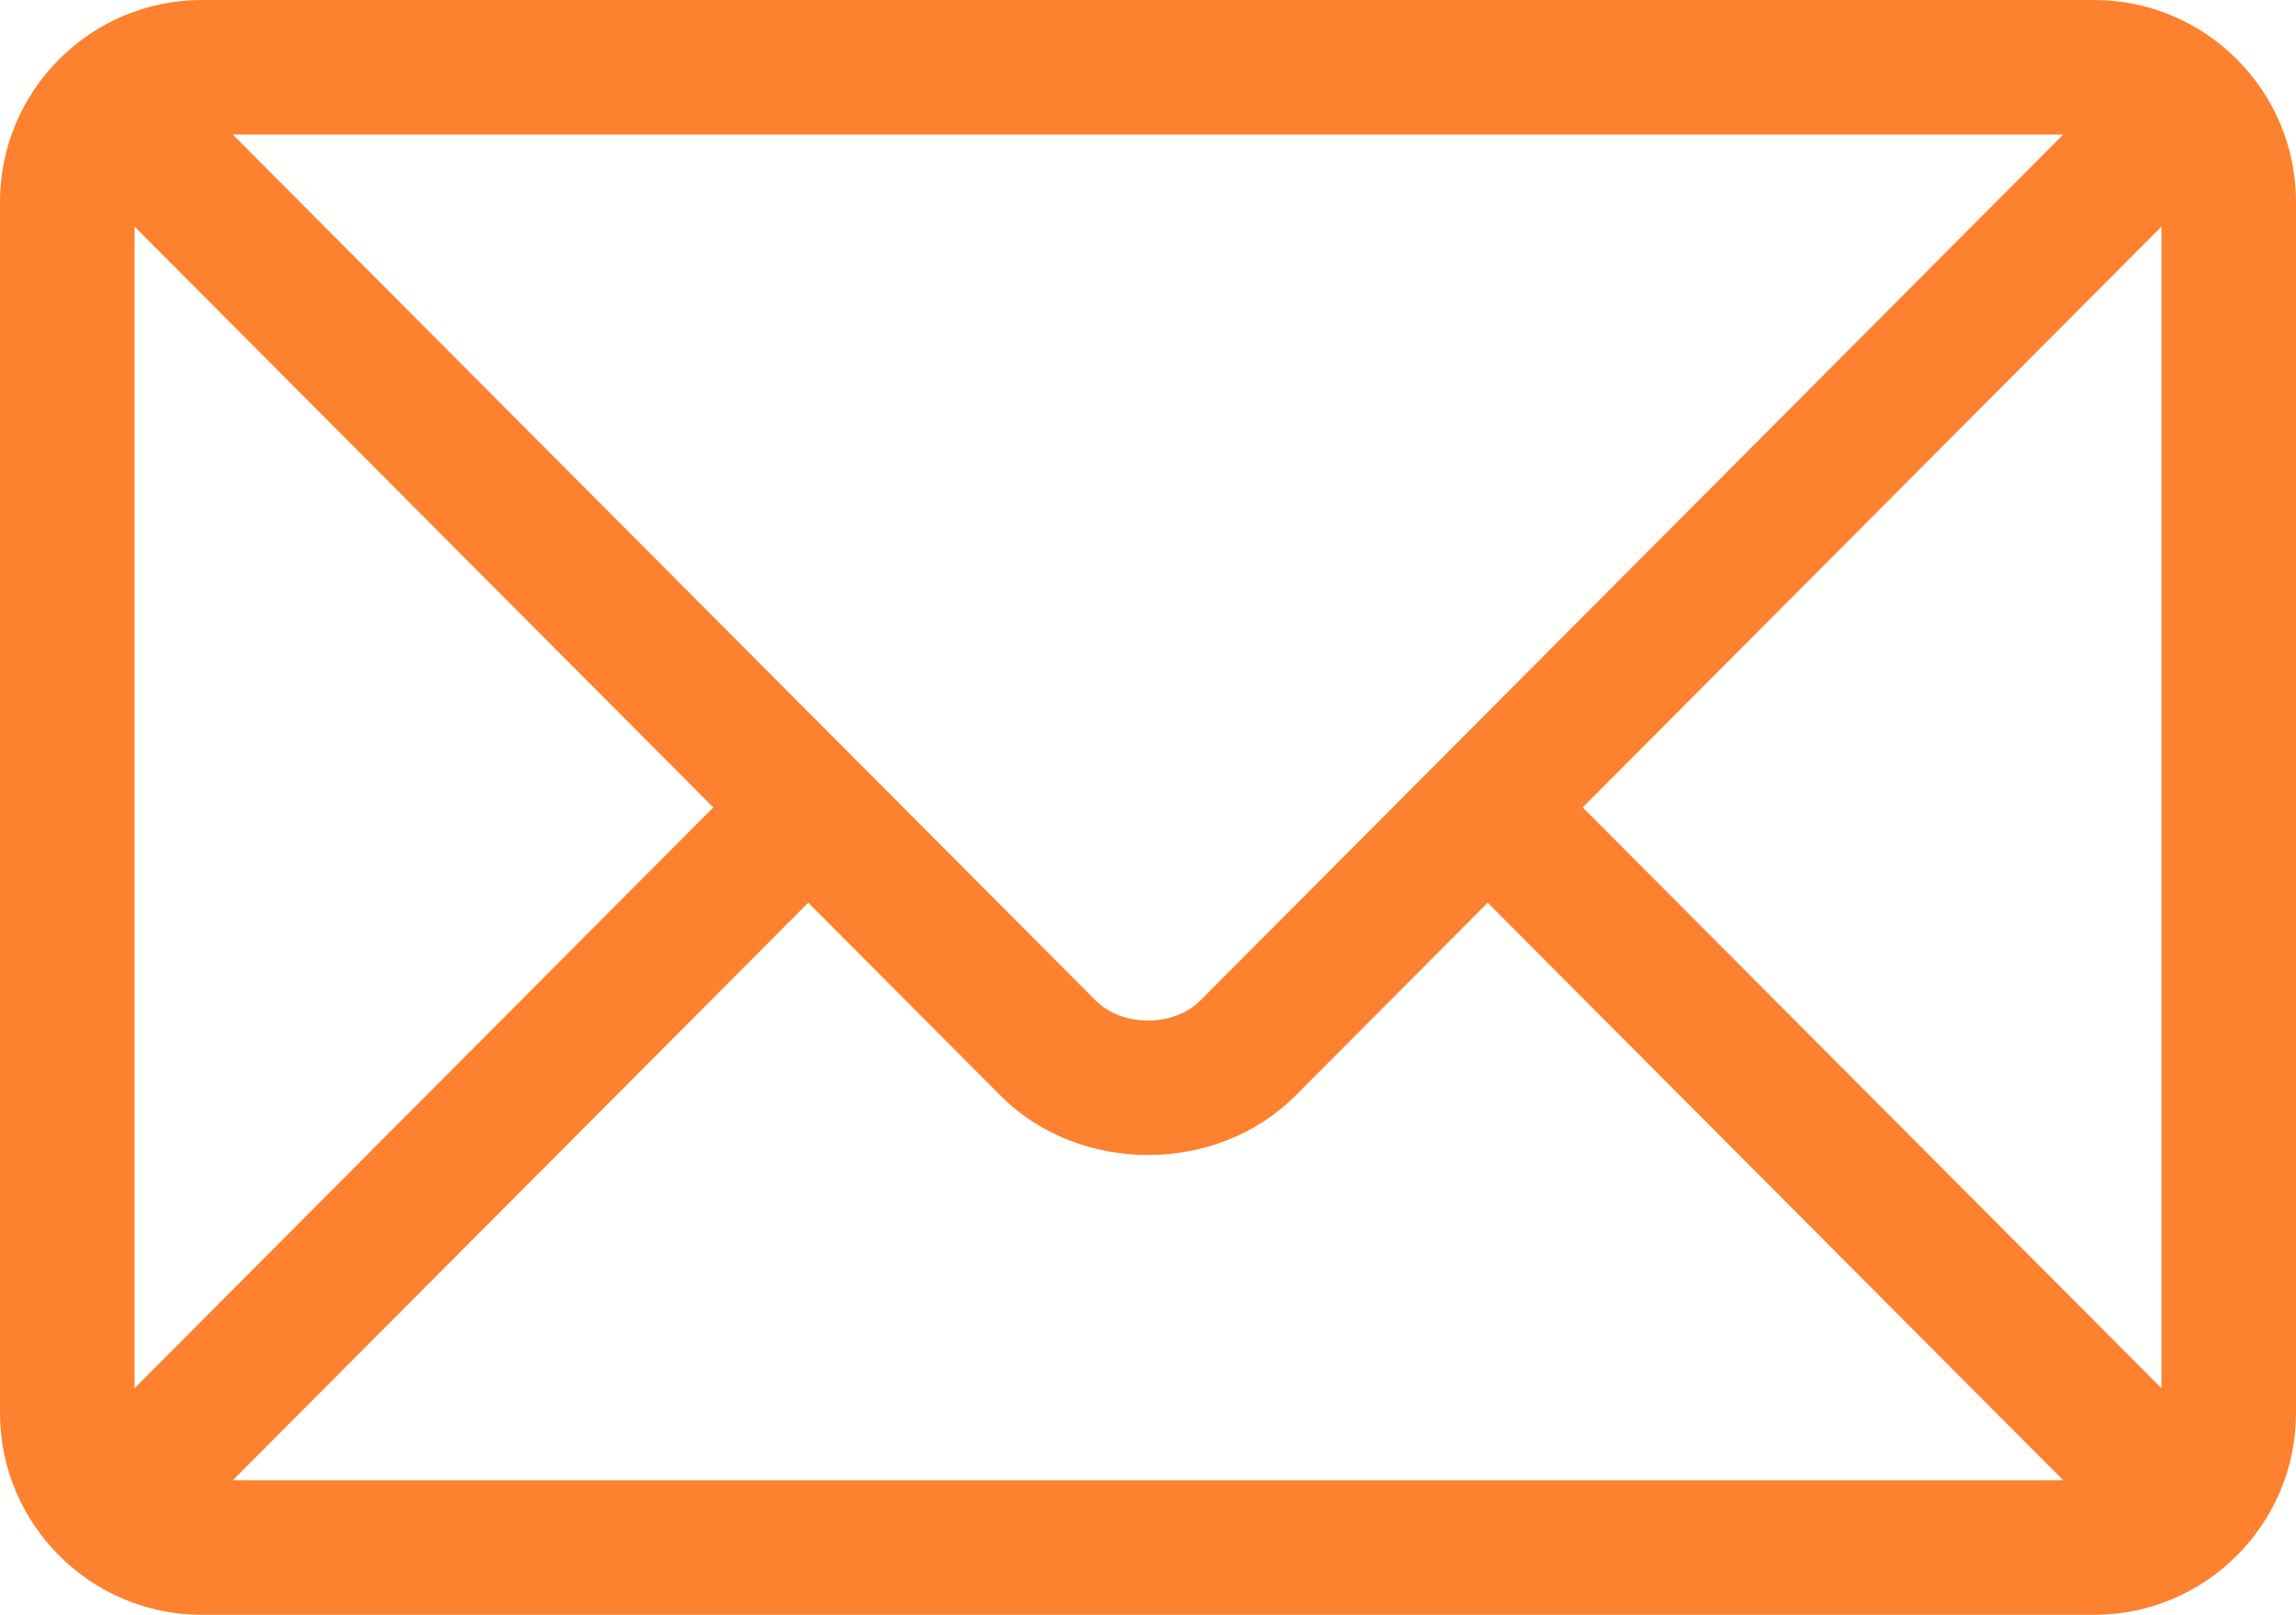
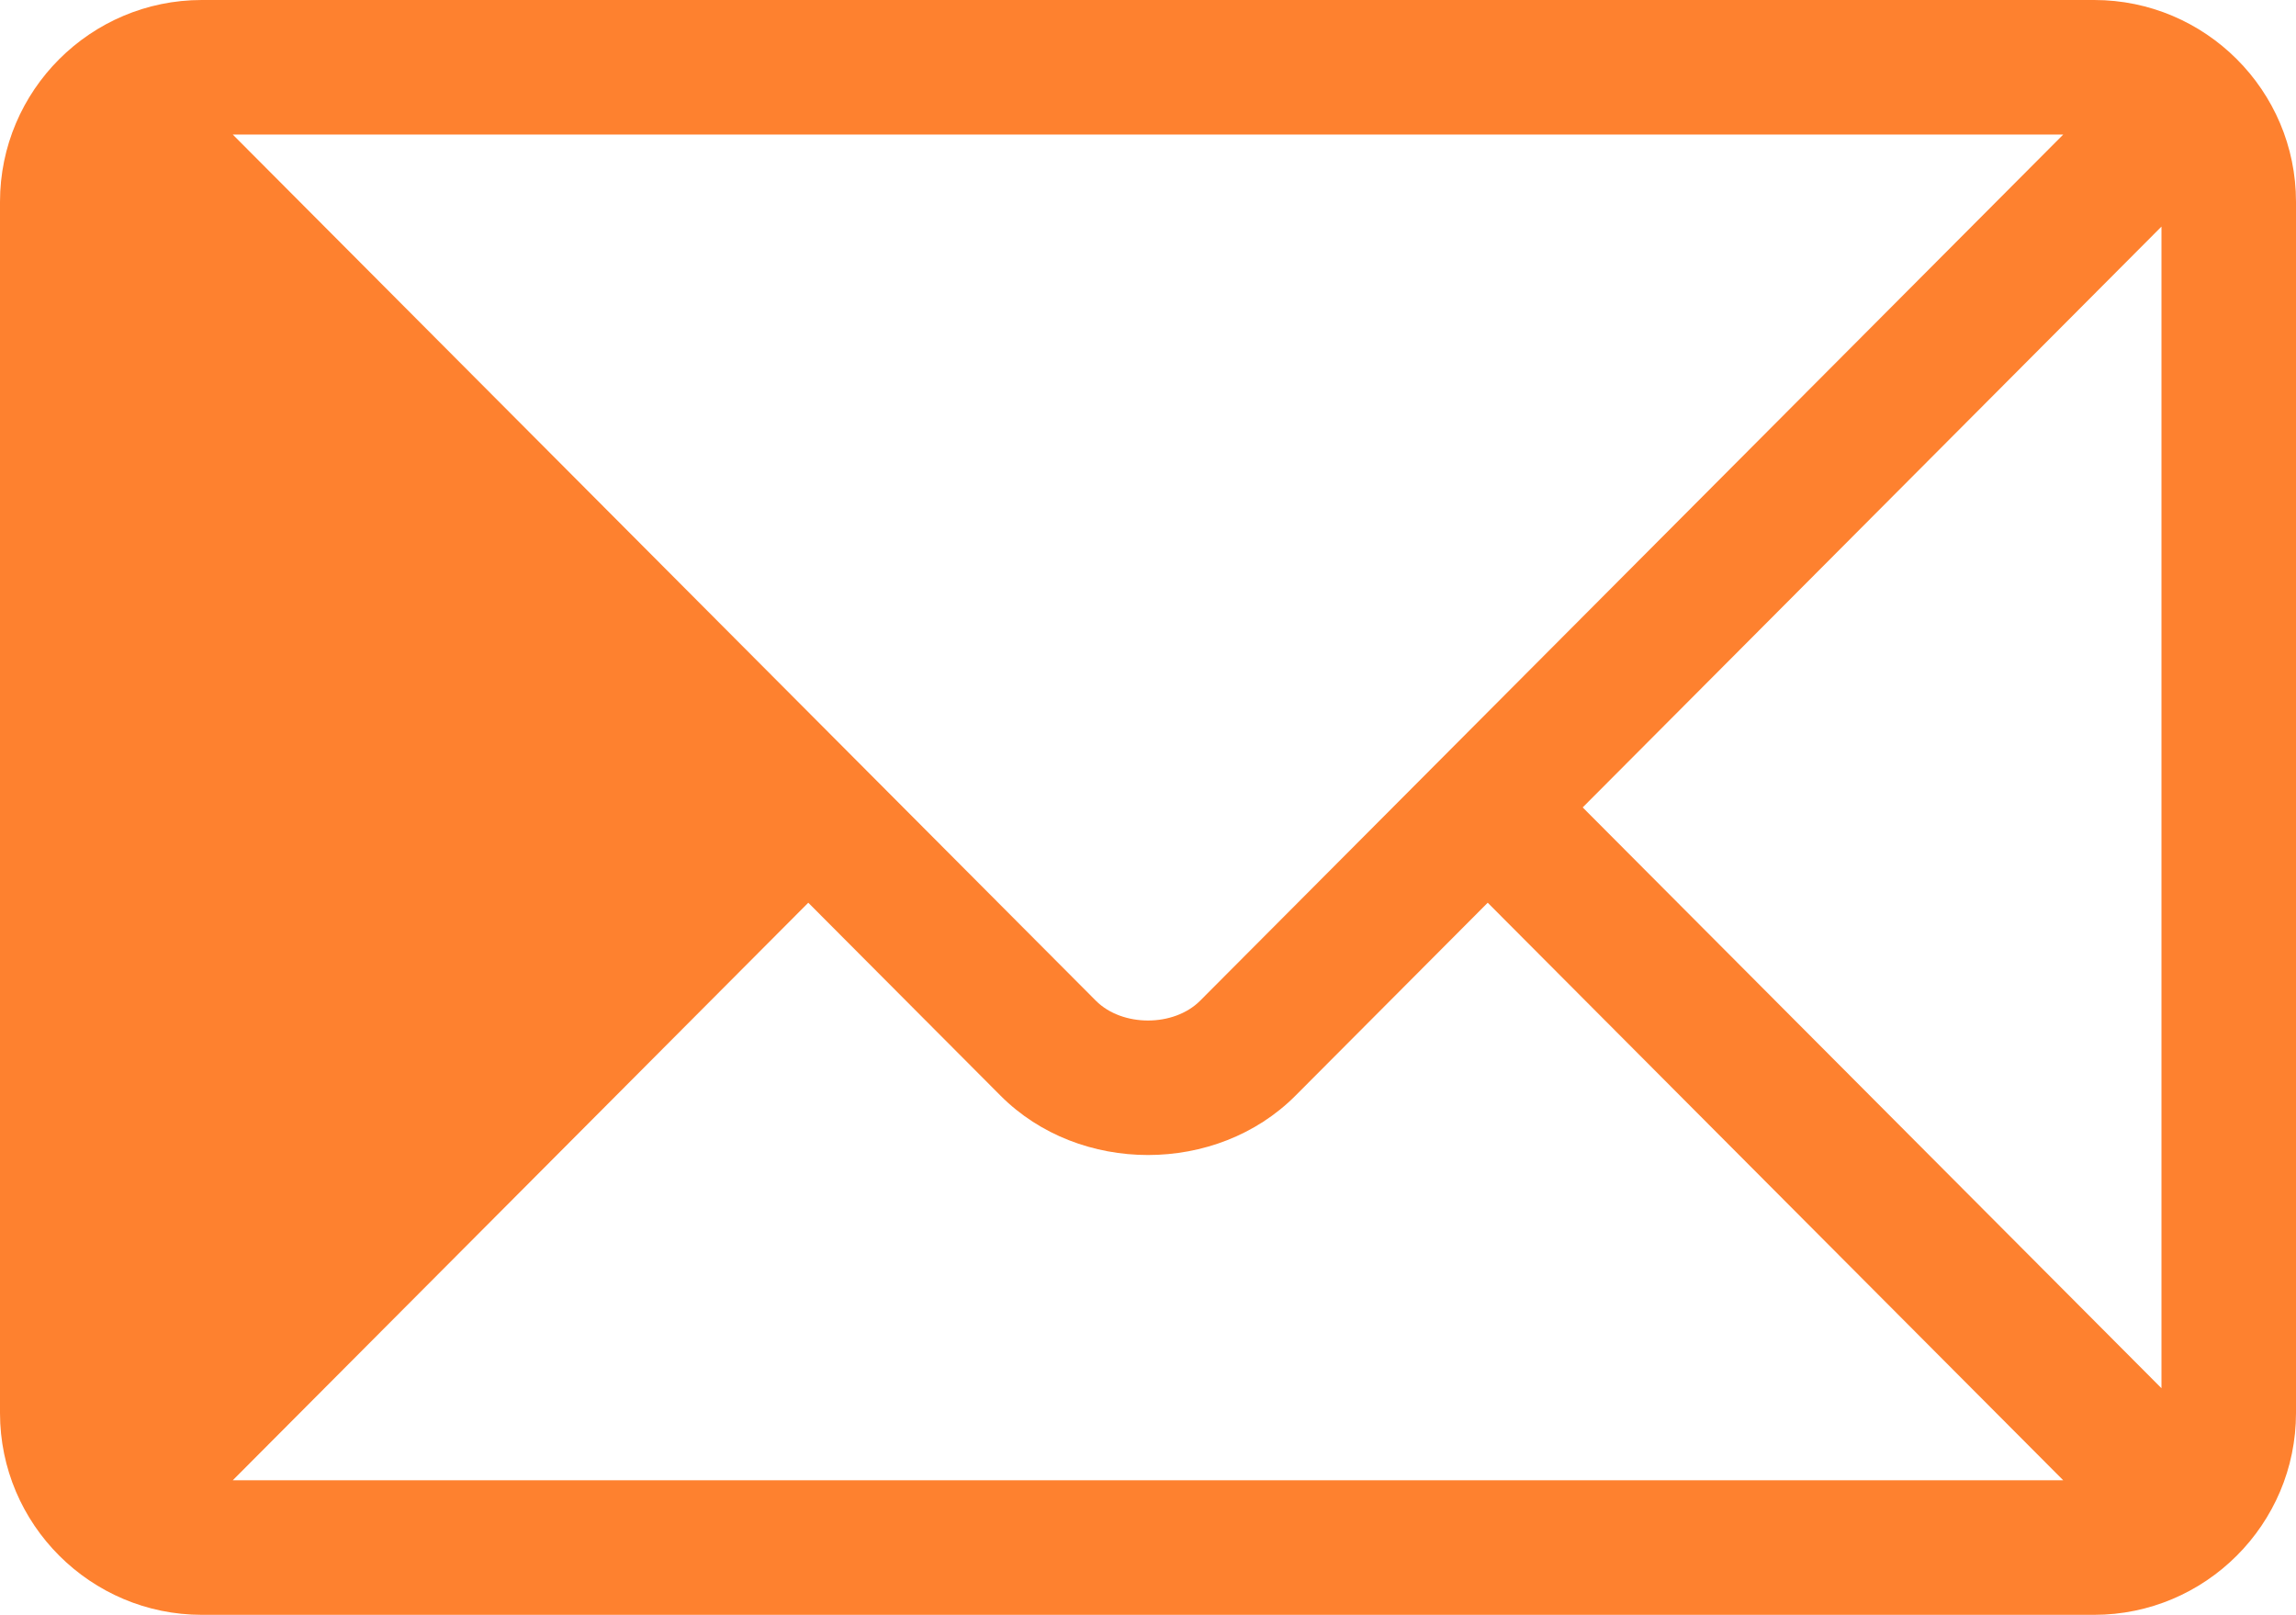
<svg xmlns="http://www.w3.org/2000/svg" width="512" height="360" viewBox="0 0 512 360" fill="none">
-   <path d="M467 0H45C20.238 0 0 20.149 0 45V315C0 339.86 20.251 360 45 360H467C491.762 360 512 339.851 512 315V45C512 20.143 491.752 0 467 0ZM460.09 30C445.541 44.597 274.645 216.05 267.624 223.094C261.76 228.976 250.243 228.98 244.376 223.094L51.91 30H460.09ZM30 309.485V50.515L159.065 180L30 309.485ZM51.91 330L180.244 201.248L223.129 244.273C240.703 261.904 271.304 261.897 288.872 244.273L331.757 201.249L460.09 330H51.91ZM482 309.485L352.935 180L482 50.515V309.485Z" fill="#FE812F" />
+   <path d="M467 0H45C20.238 0 0 20.149 0 45V315C0 339.86 20.251 360 45 360H467C491.762 360 512 339.851 512 315V45C512 20.143 491.752 0 467 0ZM460.09 30C445.541 44.597 274.645 216.05 267.624 223.094C261.76 228.976 250.243 228.98 244.376 223.094L51.91 30H460.09ZM30 309.485L159.065 180L30 309.485ZM51.91 330L180.244 201.248L223.129 244.273C240.703 261.904 271.304 261.897 288.872 244.273L331.757 201.249L460.09 330H51.91ZM482 309.485L352.935 180L482 50.515V309.485Z" fill="#FE812F" />
</svg>